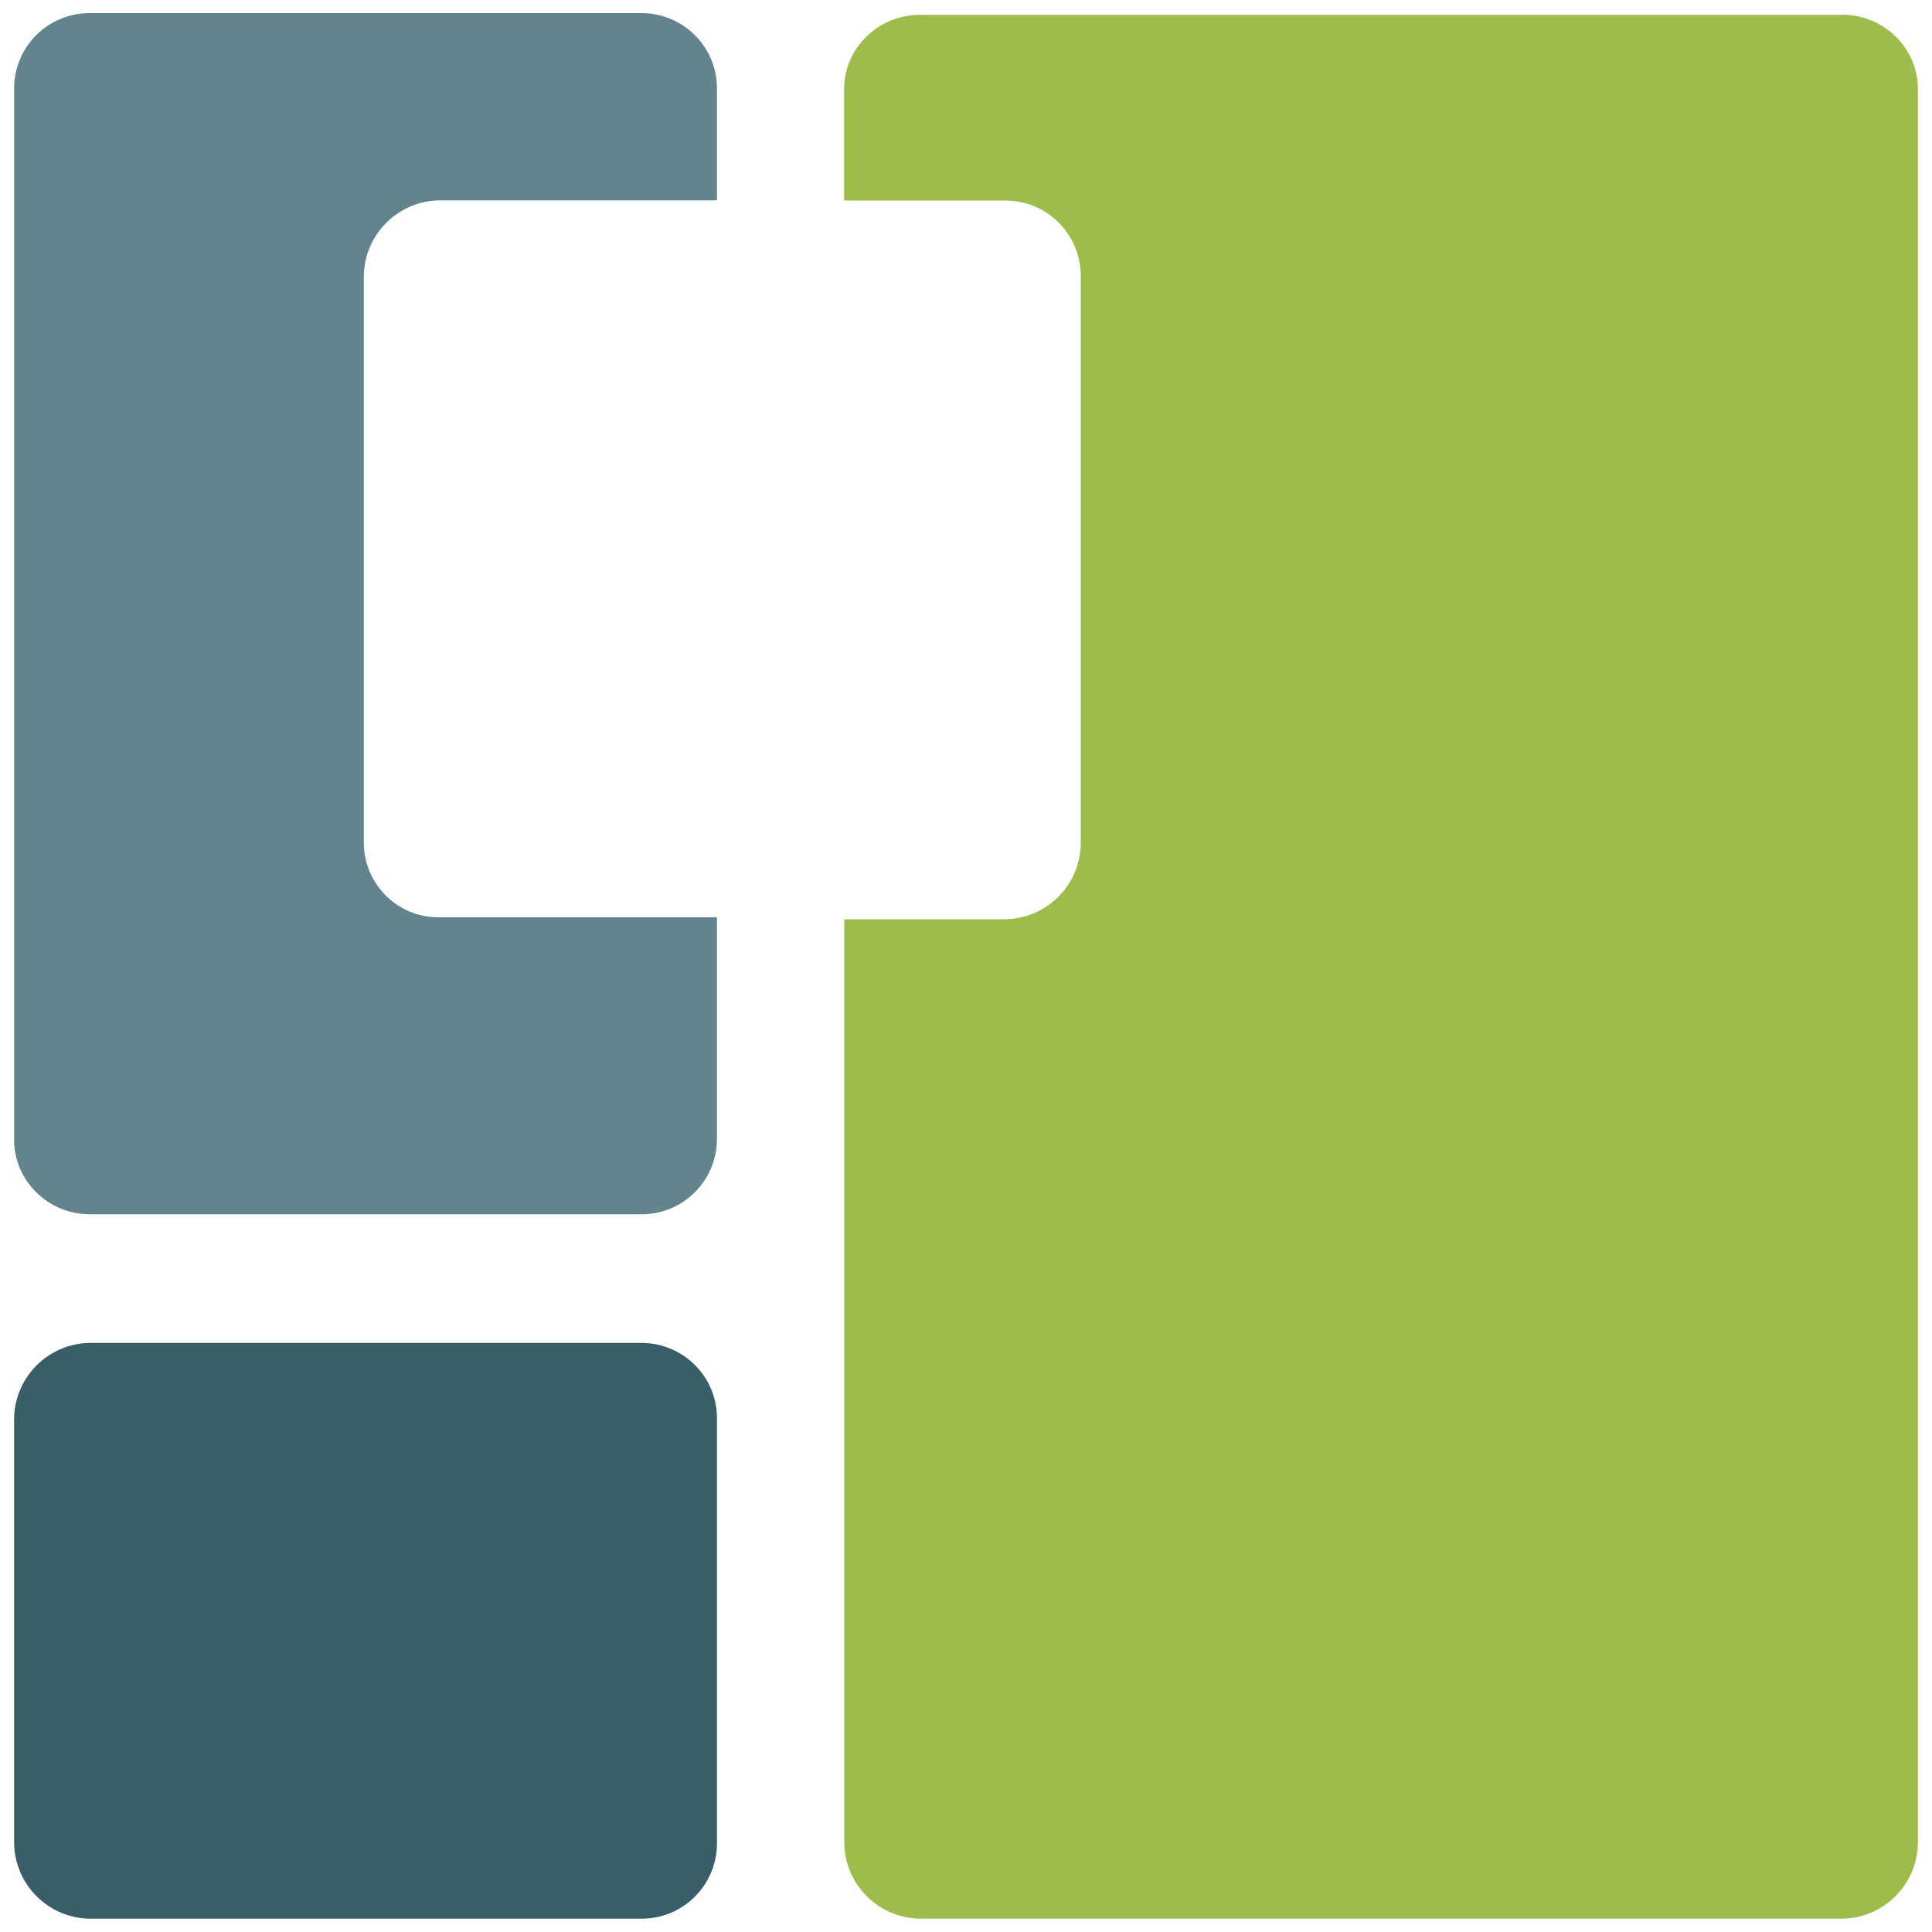
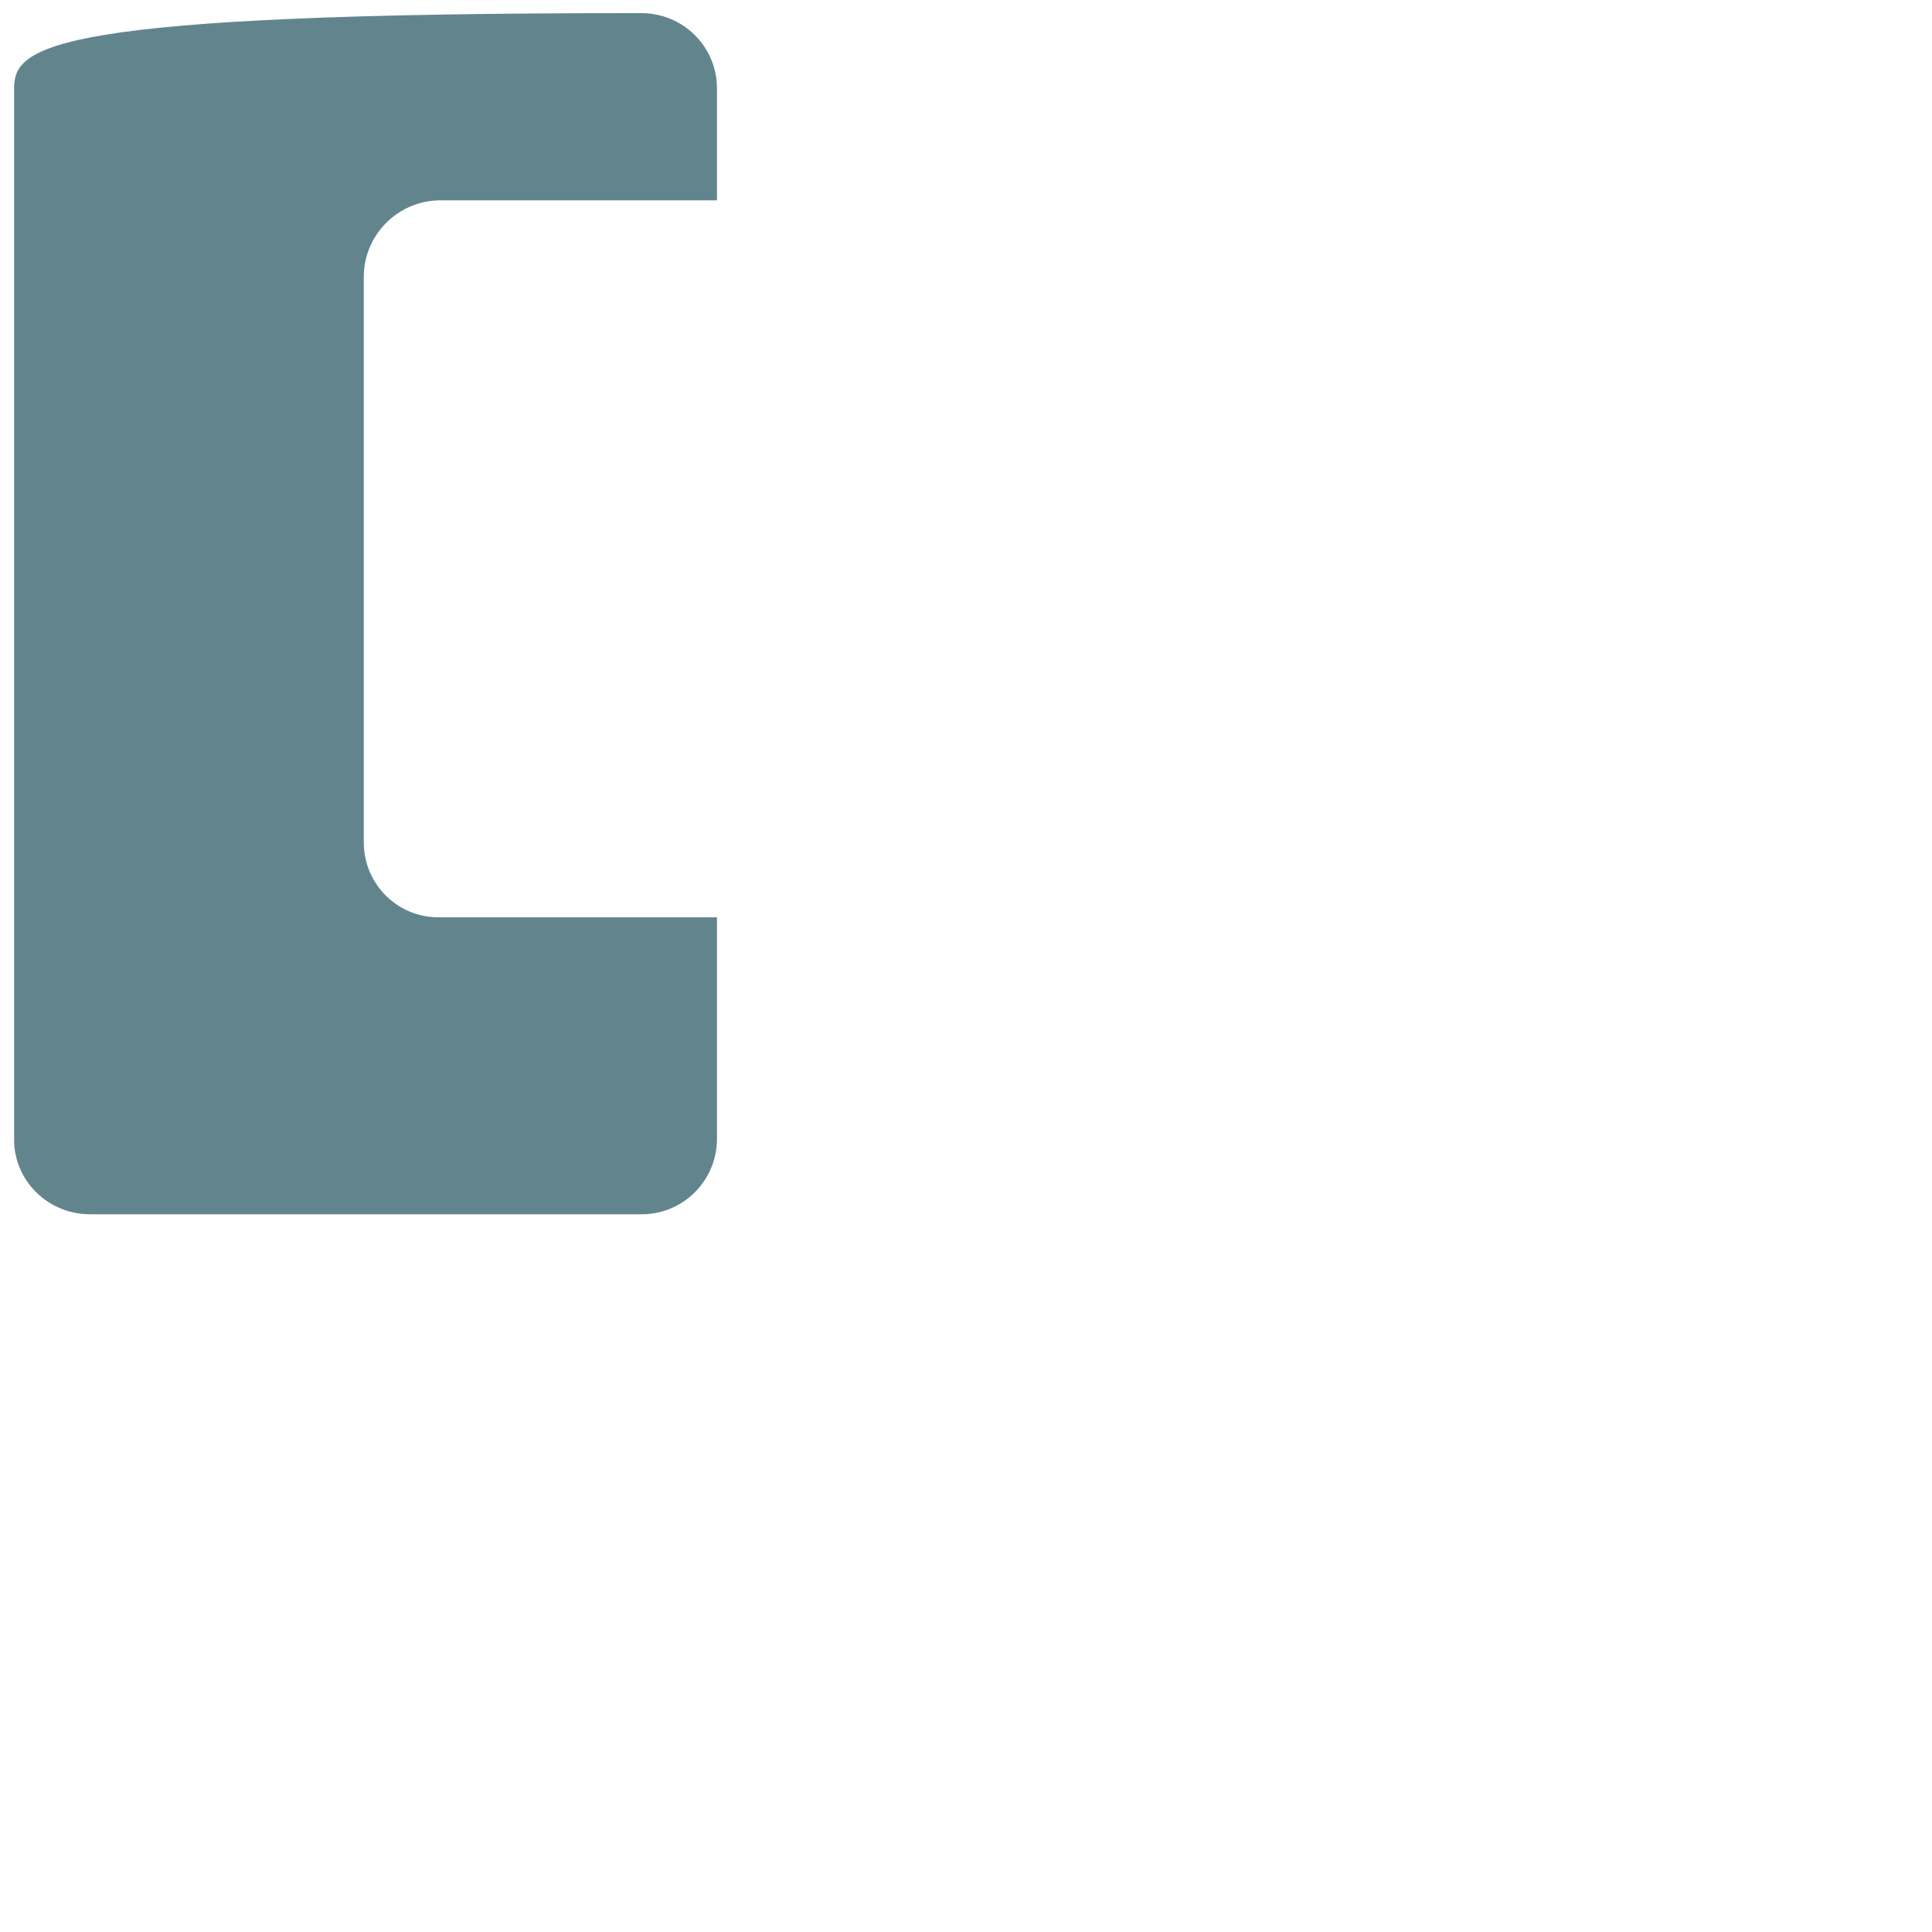
<svg xmlns="http://www.w3.org/2000/svg" version="1.1" id="Layer_1" x="0px" y="0px" viewBox="0 0 1000 1000" style="enable-background:new 0 0 1000 1000;" xml:space="preserve">
  <style type="text/css">
	.st0{fill:#62858D;}
	.st1{fill:#9DBD4B;}
	.st2{fill:#385E67;}
</style>
  <g>
-     <path class="st0" d="M188.3,436.4V143c0.2-21.6,17.7-39.1,39.3-39.3h143.5V46.1C371.3,24.6,354,7,332.4,6.8c-0.2,0-0.4,0-0.6,0   H46.6C25.1,6.6,7.5,23.9,7.3,45.5c0,0.2,0,0.4,0,0.6V590c0,21,17.4,38.5,39.3,38.5h285.2c21.5,0.2,39.1-17.1,39.3-38.7   c0-0.2,0-0.4,0-0.6V474.8H226.7C205.6,474.7,188.5,457.6,188.3,436.4L188.3,436.4z" />
-     <path class="st1" d="M953.4,7.7H476.2c-21.9,0-39.3,17.4-39.3,38.5v57.6h83.2c21.5-0.2,39.1,17.1,39.3,38.7c0,0.2,0,0.4,0,0.6   v293.4c-0.2,21.6-17.7,39.1-39.3,39.3H437v478c0.2,21.6,17.7,39.1,39.3,39.3h477.1c21.6-0.2,39.1-17.7,39.3-39.3V46.1   c0-21-17.4-38.5-39.3-38.5V7.7z" />
-     <path class="st2" d="M331.8,695.1H46.6C25,695.3,7.5,712.8,7.3,734.4v219.4c0.2,21.6,17.7,39.1,39.3,39.3h285.2   c21.5,0.2,39.1-17.1,39.3-38.7c0-0.2,0-0.4,0-0.6V734.4c0.2-21.5-17.1-39.1-38.7-39.3C332.2,695.1,332,695.1,331.8,695.1   L331.8,695.1z" />
+     <path class="st0" d="M188.3,436.4V143c0.2-21.6,17.7-39.1,39.3-39.3h143.5V46.1C371.3,24.6,354,7,332.4,6.8c-0.2,0-0.4,0-0.6,0   C25.1,6.6,7.5,23.9,7.3,45.5c0,0.2,0,0.4,0,0.6V590c0,21,17.4,38.5,39.3,38.5h285.2c21.5,0.2,39.1-17.1,39.3-38.7   c0-0.2,0-0.4,0-0.6V474.8H226.7C205.6,474.7,188.5,457.6,188.3,436.4L188.3,436.4z" />
  </g>
</svg>